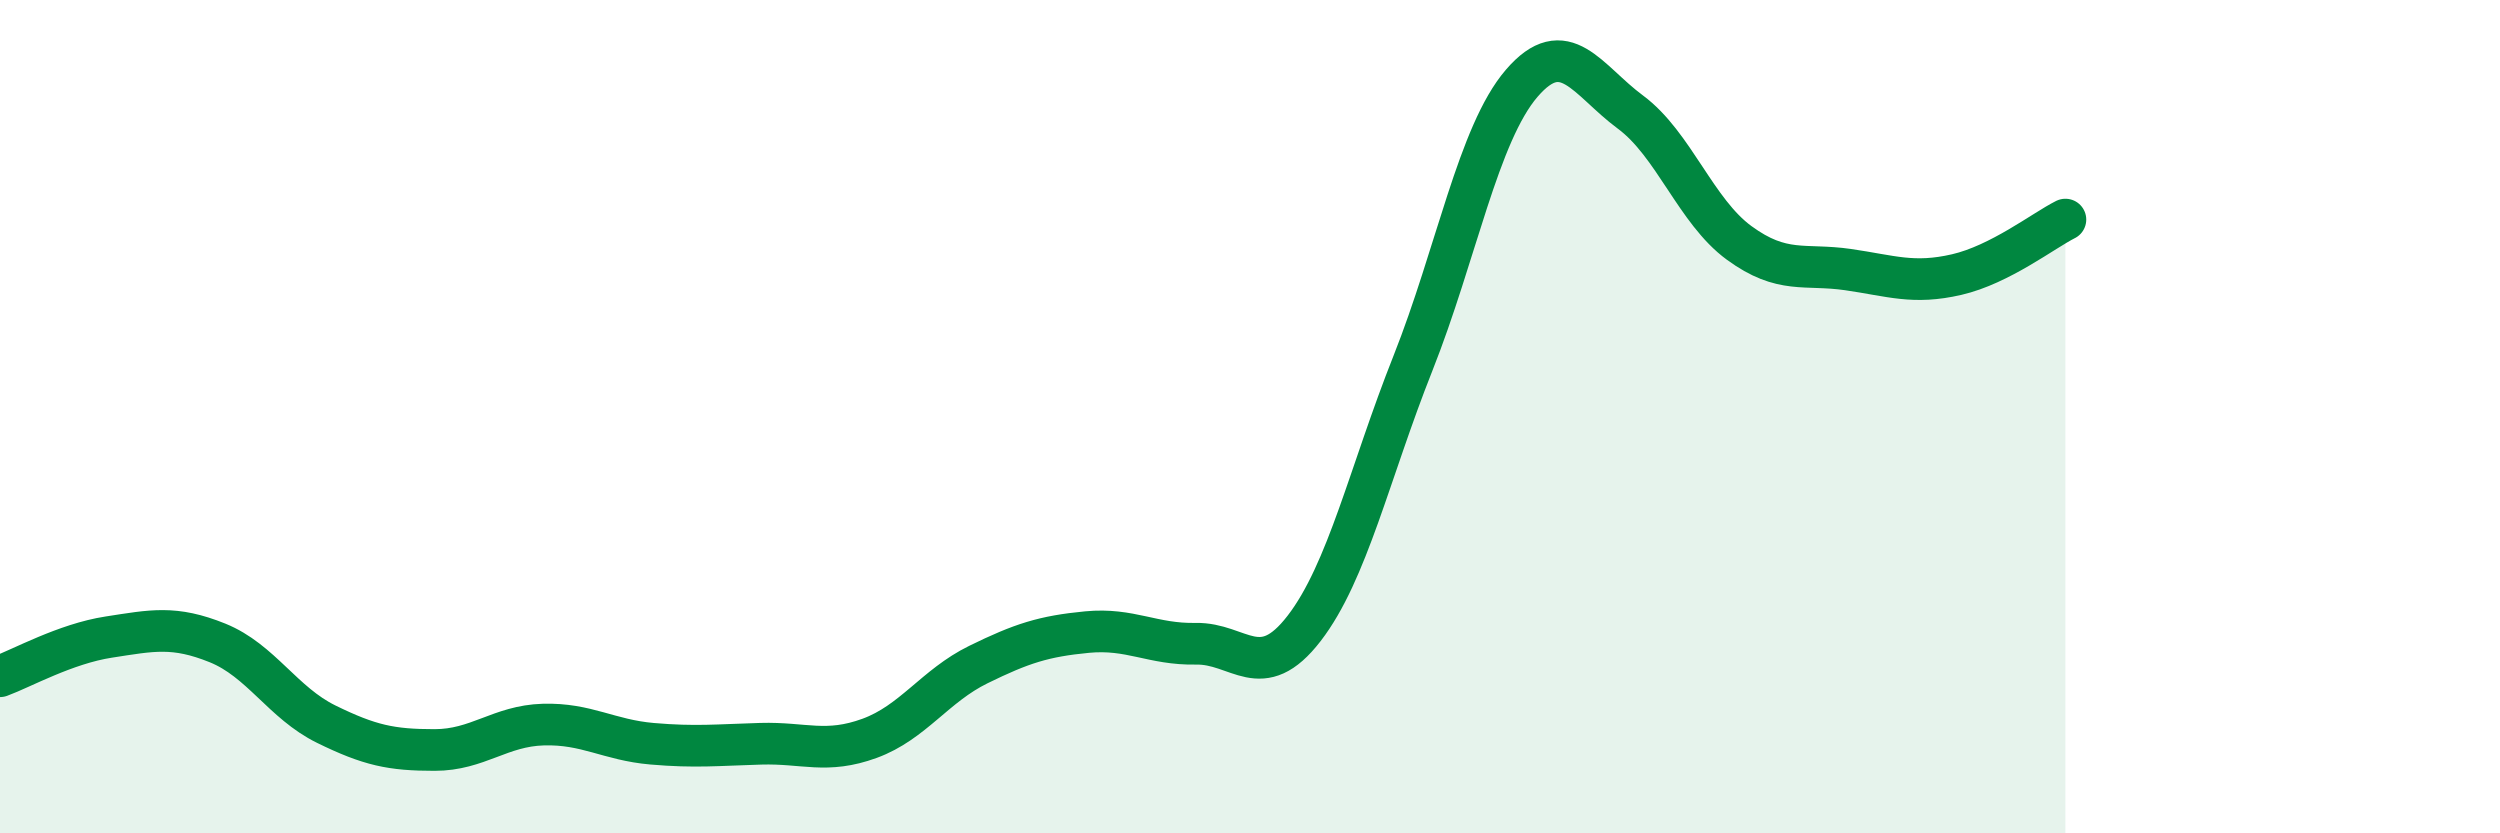
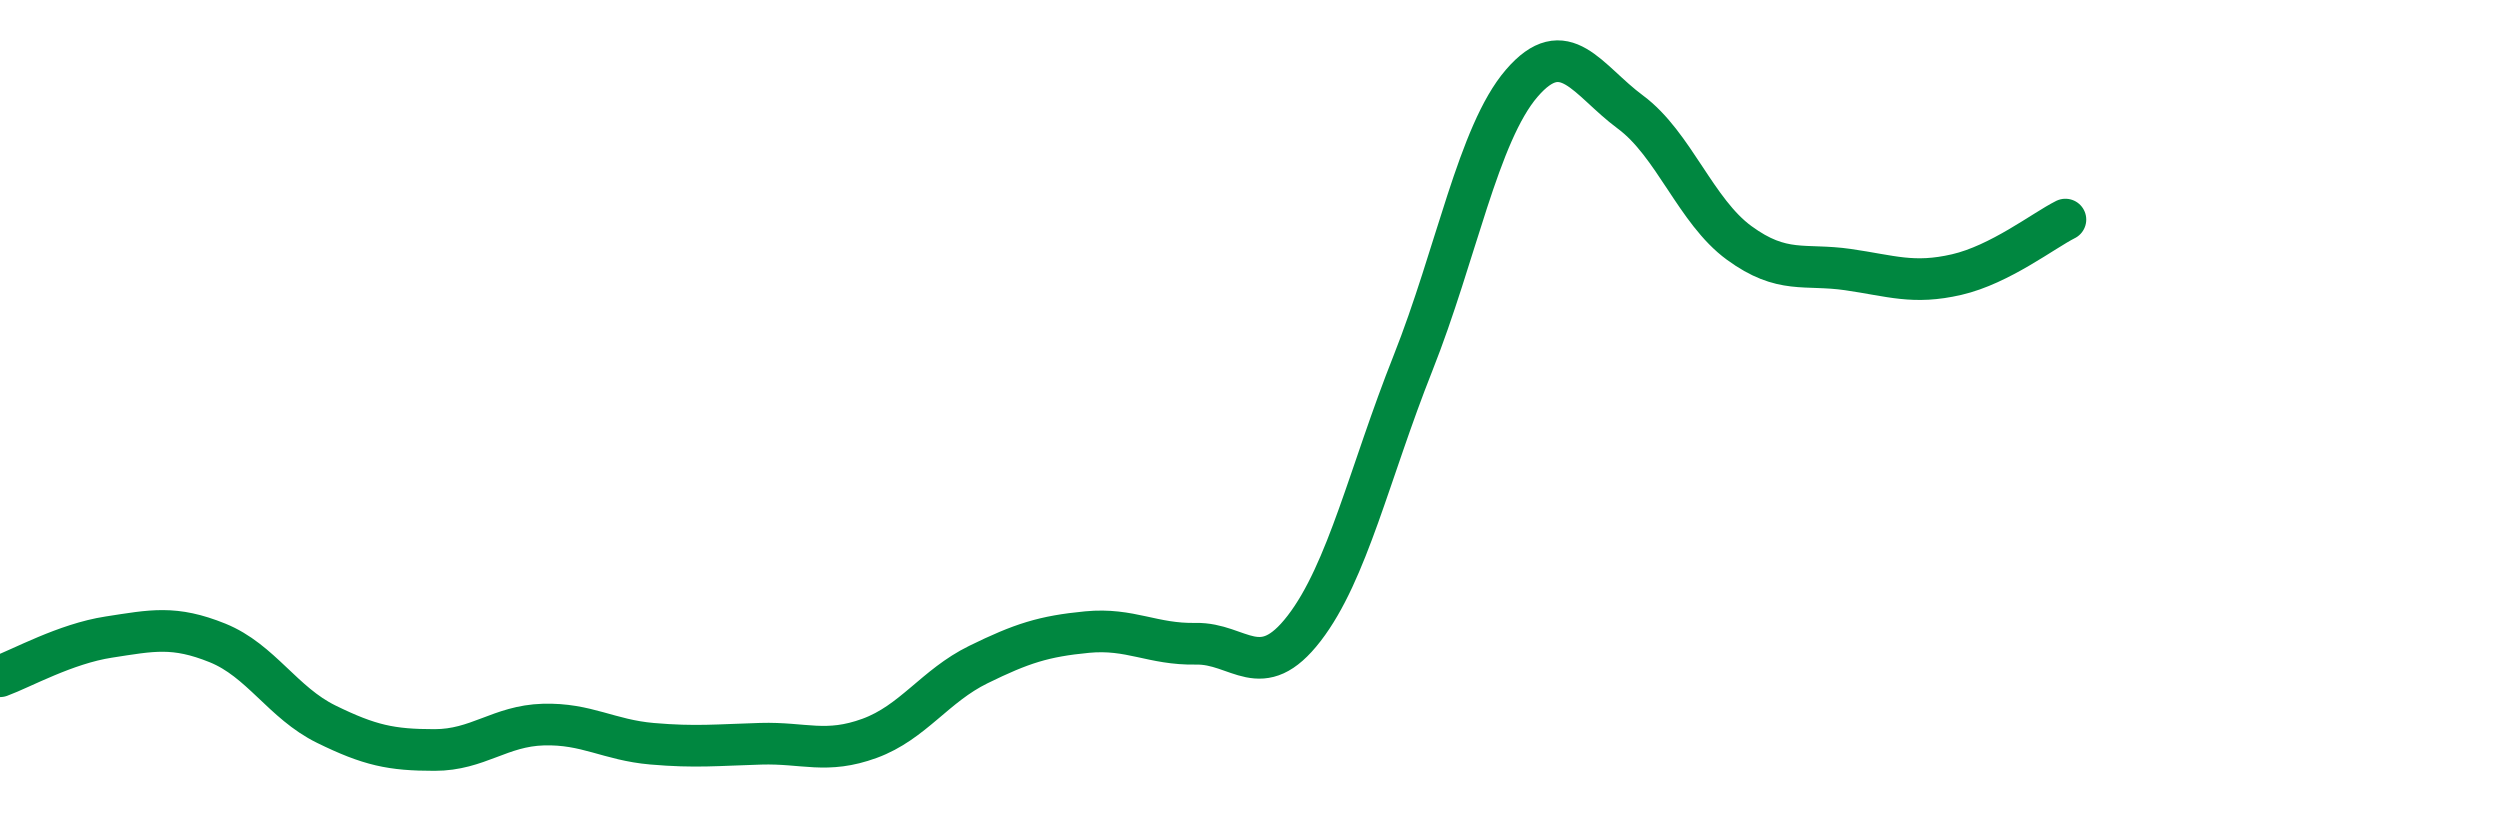
<svg xmlns="http://www.w3.org/2000/svg" width="60" height="20" viewBox="0 0 60 20">
-   <path d="M 0,16.23 C 0.52,16.04 1.57,15.45 2.61,15.29 C 3.65,15.13 4.18,15.01 5.22,15.43 C 6.26,15.85 6.79,16.87 7.83,17.38 C 8.87,17.89 9.39,18 10.43,18 C 11.47,18 12,17.42 13.04,17.39 C 14.08,17.36 14.61,17.76 15.65,17.85 C 16.69,17.94 17.22,17.88 18.26,17.85 C 19.3,17.82 19.83,18.1 20.87,17.72 C 21.91,17.34 22.44,16.46 23.48,15.95 C 24.52,15.44 25.05,15.27 26.09,15.17 C 27.13,15.07 27.66,15.47 28.7,15.45 C 29.74,15.43 30.26,16.43 31.3,15.08 C 32.34,13.73 32.87,11.34 33.91,8.72 C 34.95,6.1 35.48,3.21 36.52,2 C 37.56,0.79 38.09,1.92 39.13,2.69 C 40.17,3.46 40.7,5.07 41.74,5.83 C 42.78,6.59 43.31,6.32 44.35,6.47 C 45.39,6.62 45.92,6.83 46.96,6.59 C 48,6.35 49.05,5.53 49.57,5.27L49.57 20L0 20Z" fill="#008740" opacity="0.1" stroke-linecap="round" stroke-linejoin="round" />
  <path d="M 0,16.23 C 0.52,16.04 1.57,15.45 2.61,15.29 C 3.65,15.13 4.18,15.01 5.22,15.43 C 6.26,15.85 6.79,16.87 7.83,17.38 C 8.87,17.89 9.39,18 10.43,18 C 11.47,18 12,17.42 13.04,17.39 C 14.08,17.36 14.61,17.76 15.65,17.85 C 16.69,17.94 17.22,17.88 18.26,17.85 C 19.3,17.82 19.83,18.1 20.87,17.72 C 21.91,17.34 22.44,16.46 23.48,15.95 C 24.52,15.44 25.05,15.27 26.09,15.17 C 27.13,15.07 27.66,15.47 28.7,15.45 C 29.74,15.43 30.26,16.43 31.3,15.08 C 32.34,13.73 32.87,11.34 33.91,8.72 C 34.95,6.1 35.48,3.21 36.52,2 C 37.56,0.79 38.09,1.92 39.13,2.69 C 40.17,3.46 40.7,5.07 41.74,5.83 C 42.78,6.59 43.31,6.32 44.35,6.47 C 45.39,6.62 45.92,6.83 46.96,6.59 C 48,6.35 49.05,5.53 49.57,5.27" stroke="#008740" stroke-width="1" fill="none" stroke-linecap="round" stroke-linejoin="round" />
</svg>